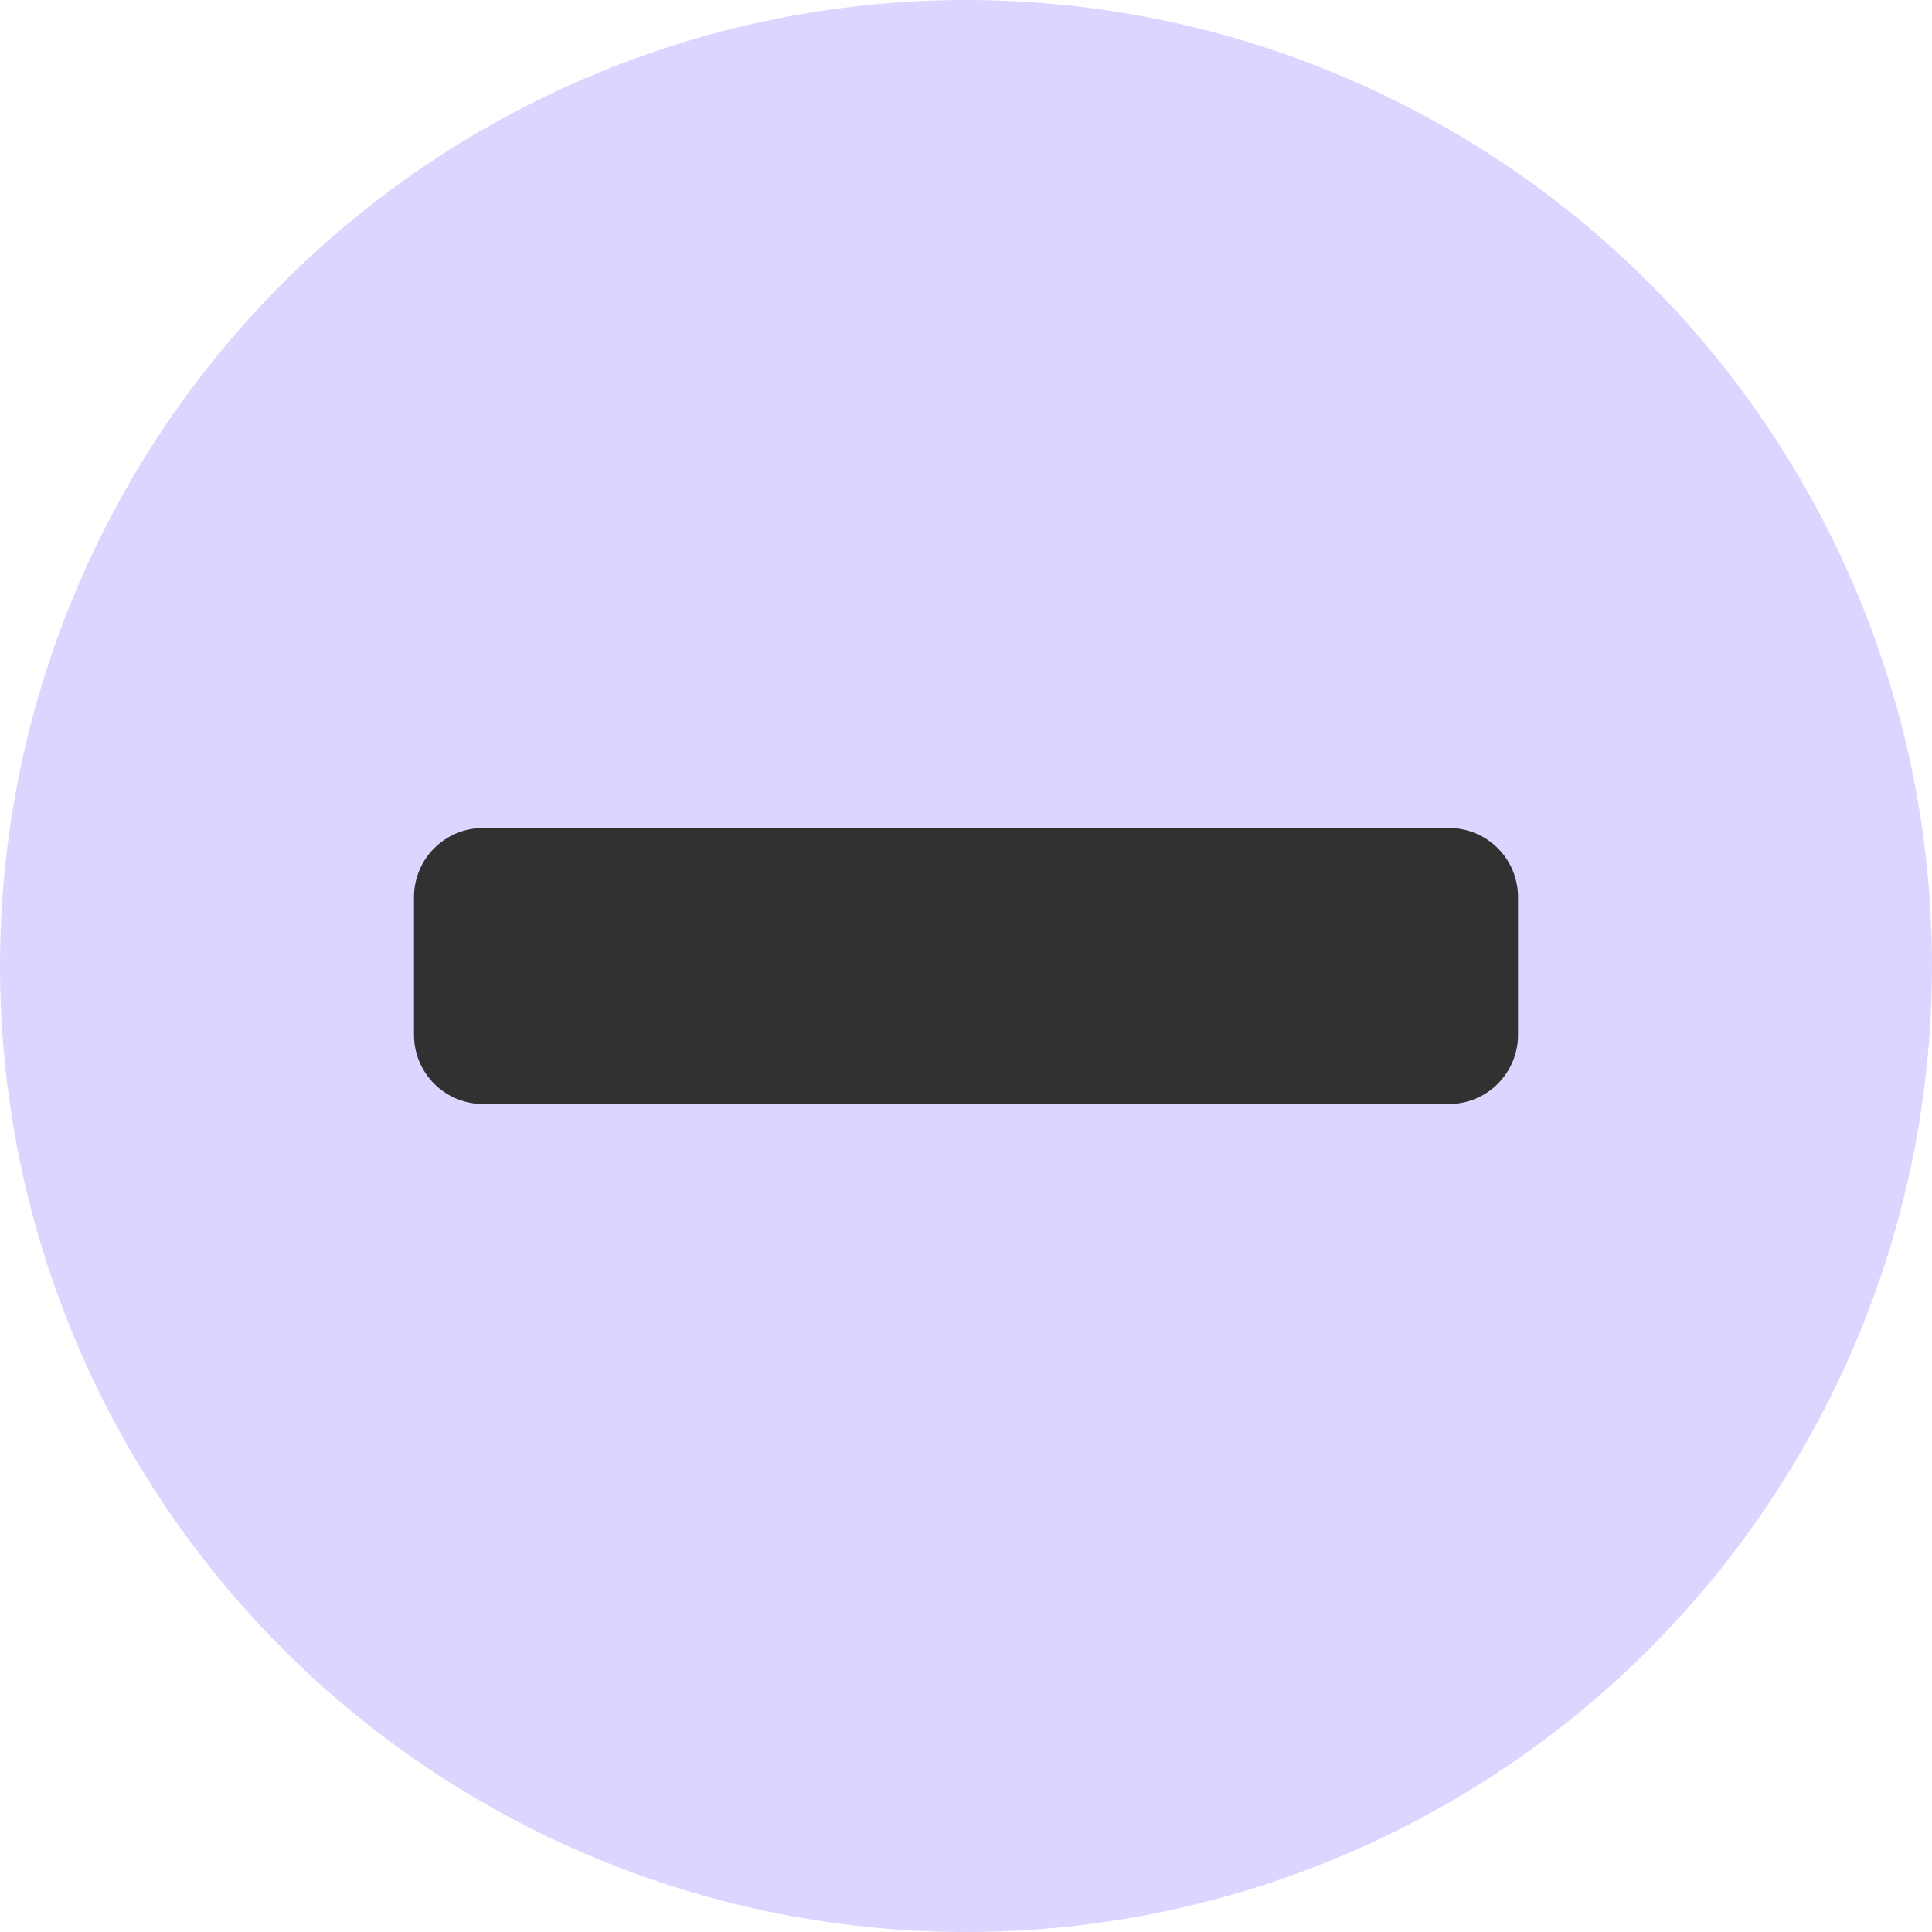
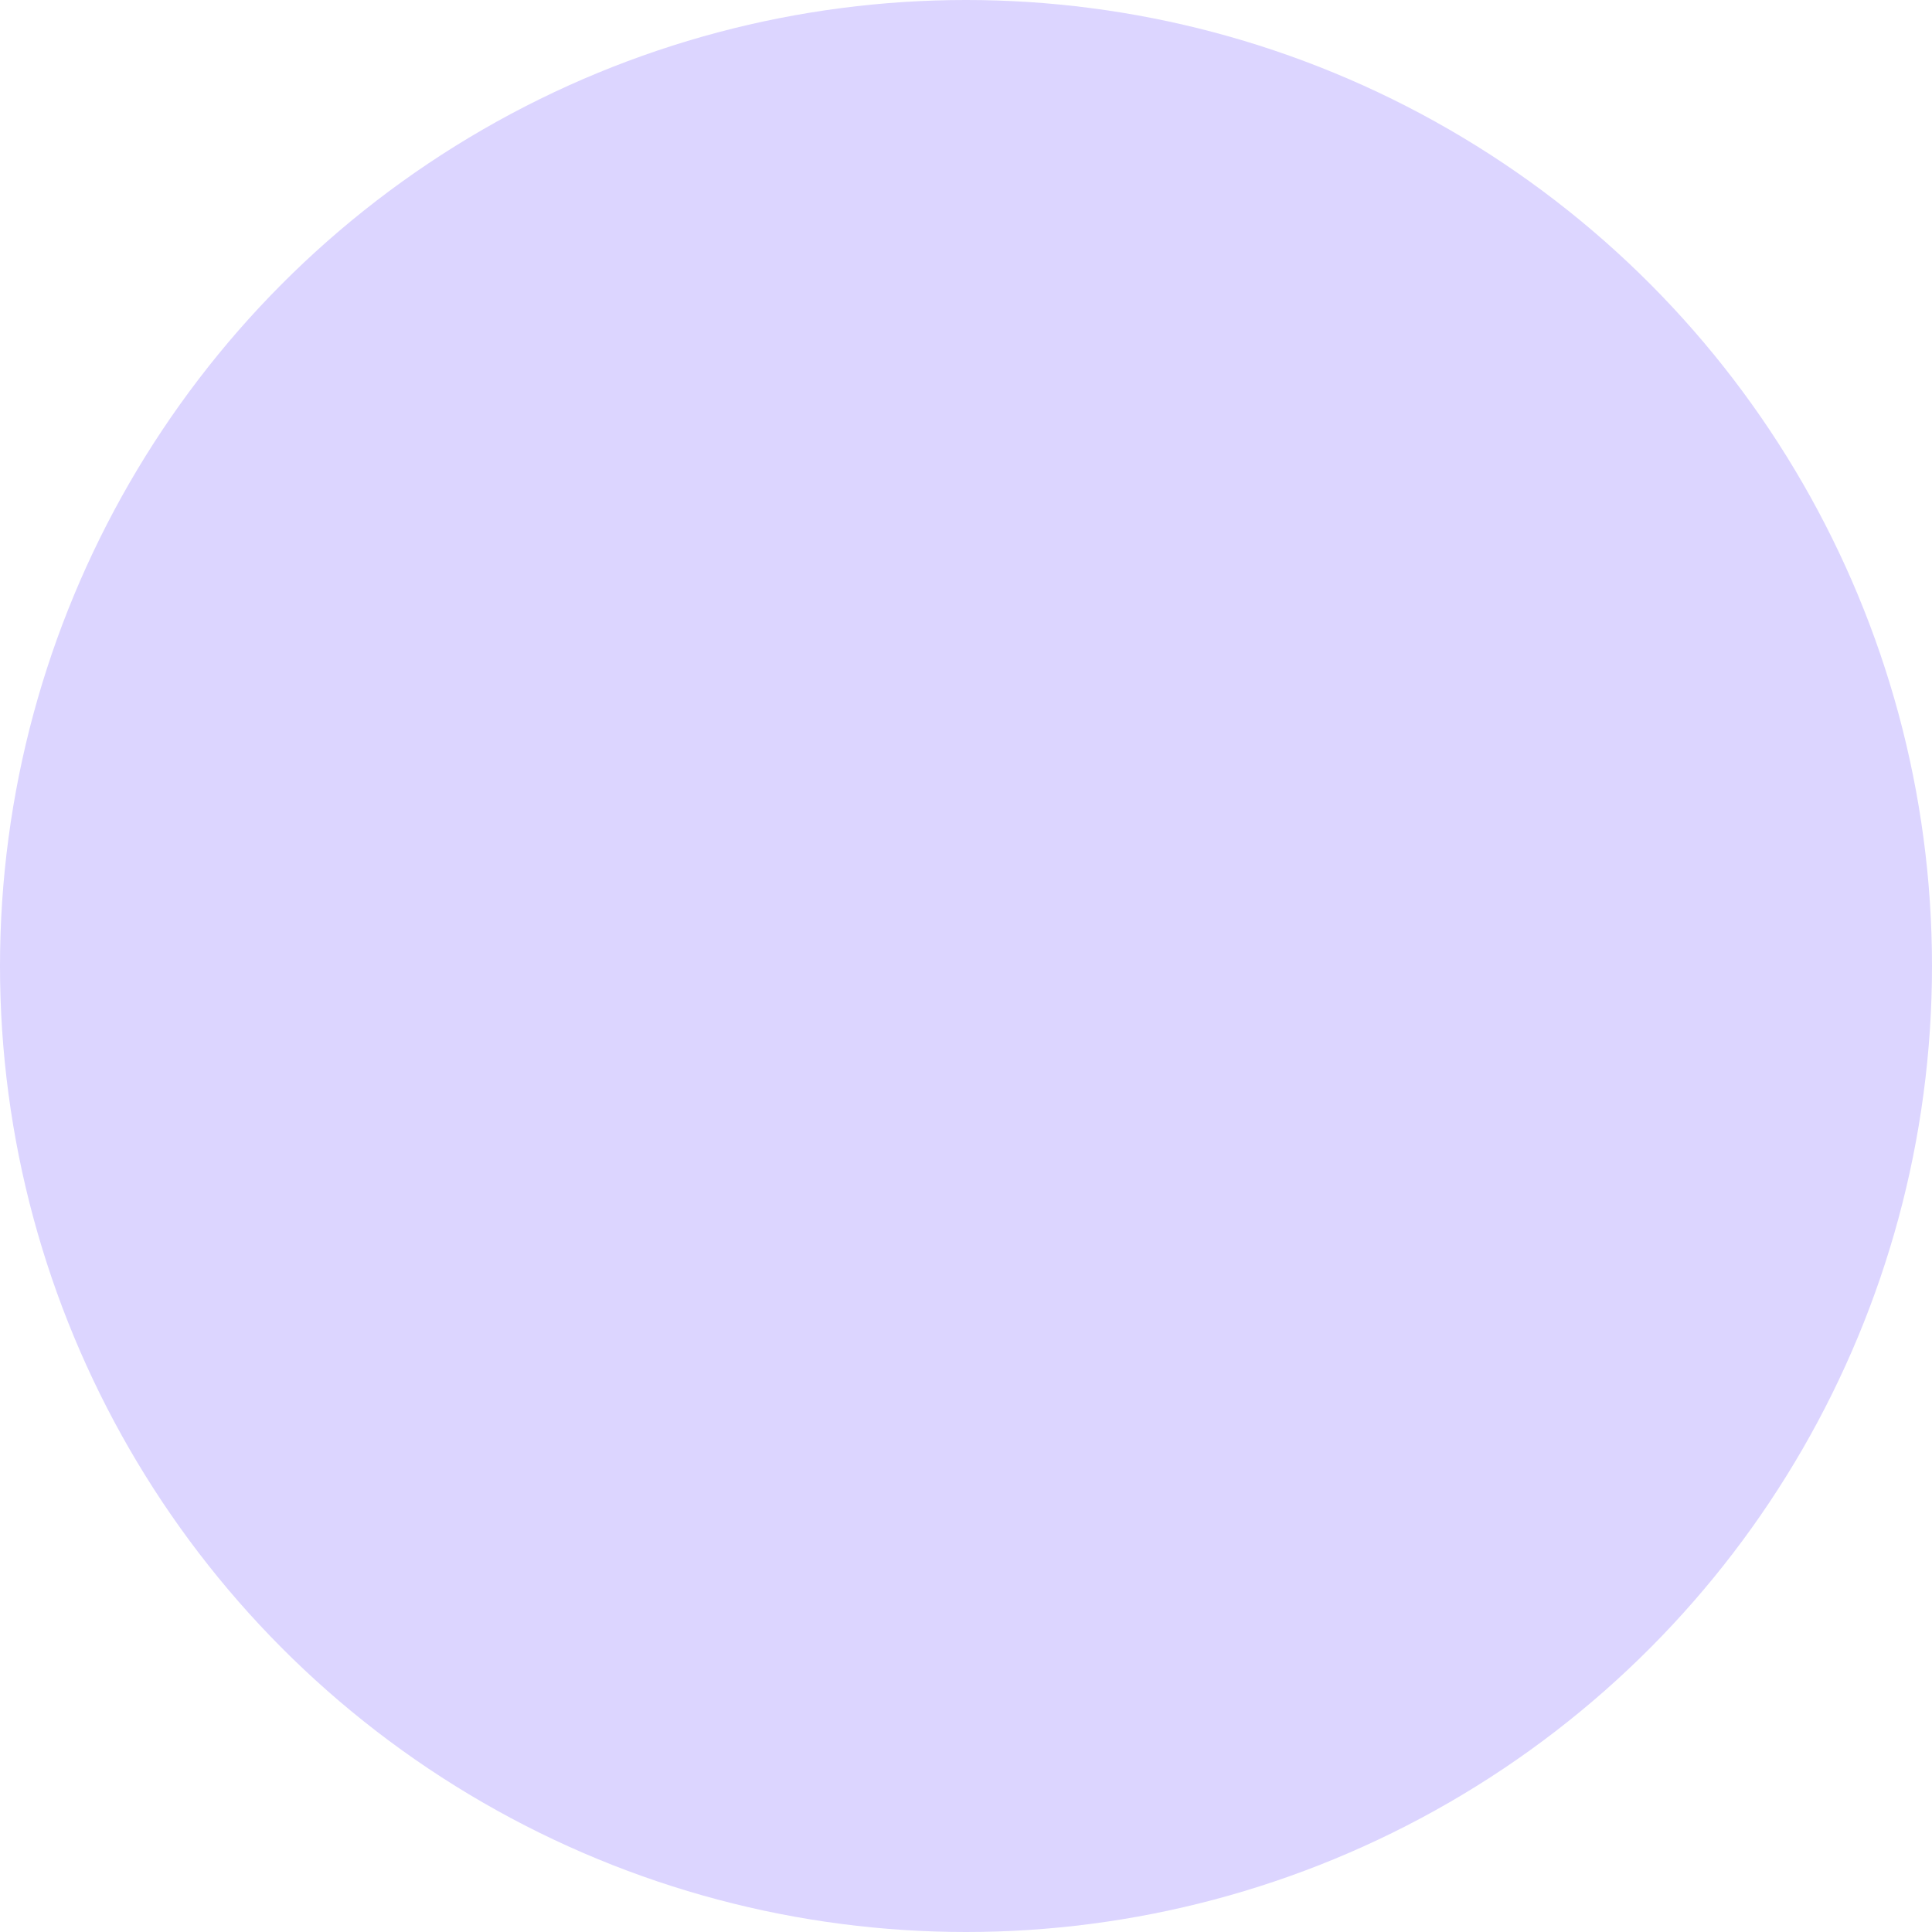
<svg xmlns="http://www.w3.org/2000/svg" width="28" height="28" viewBox="0 0 28 28" fill="none">
  <circle cx="14" cy="14" r="14" fill="#DCD5FF" />
-   <path d="M21 12H7C6.448 12 6 12.448 6 13V15C6 15.552 6.448 16 7 16H21C21.552 16 22 15.552 22 15V13C22 12.448 21.552 12 21 12Z" fill="#313131" />
</svg>